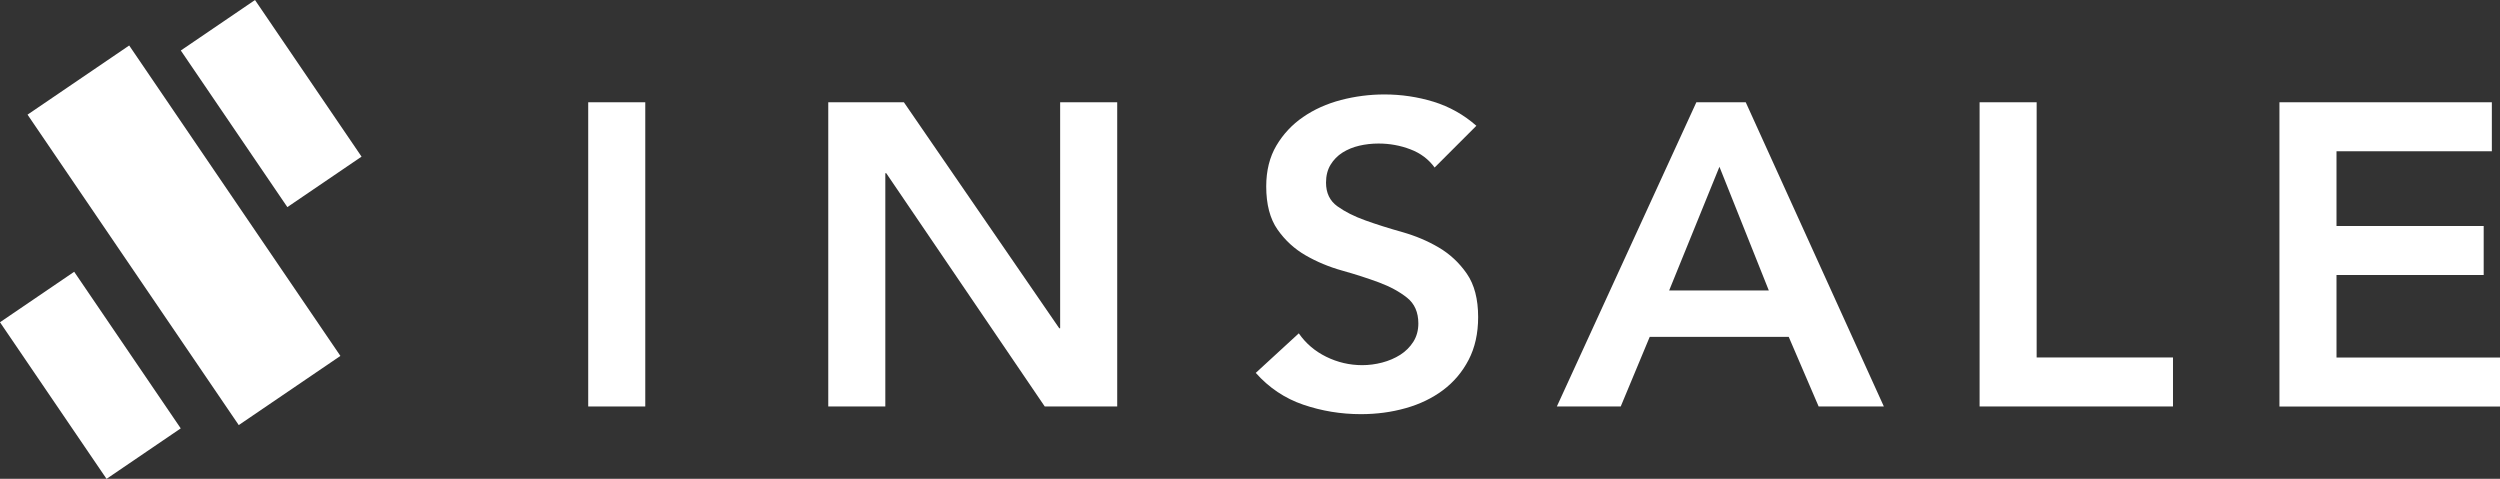
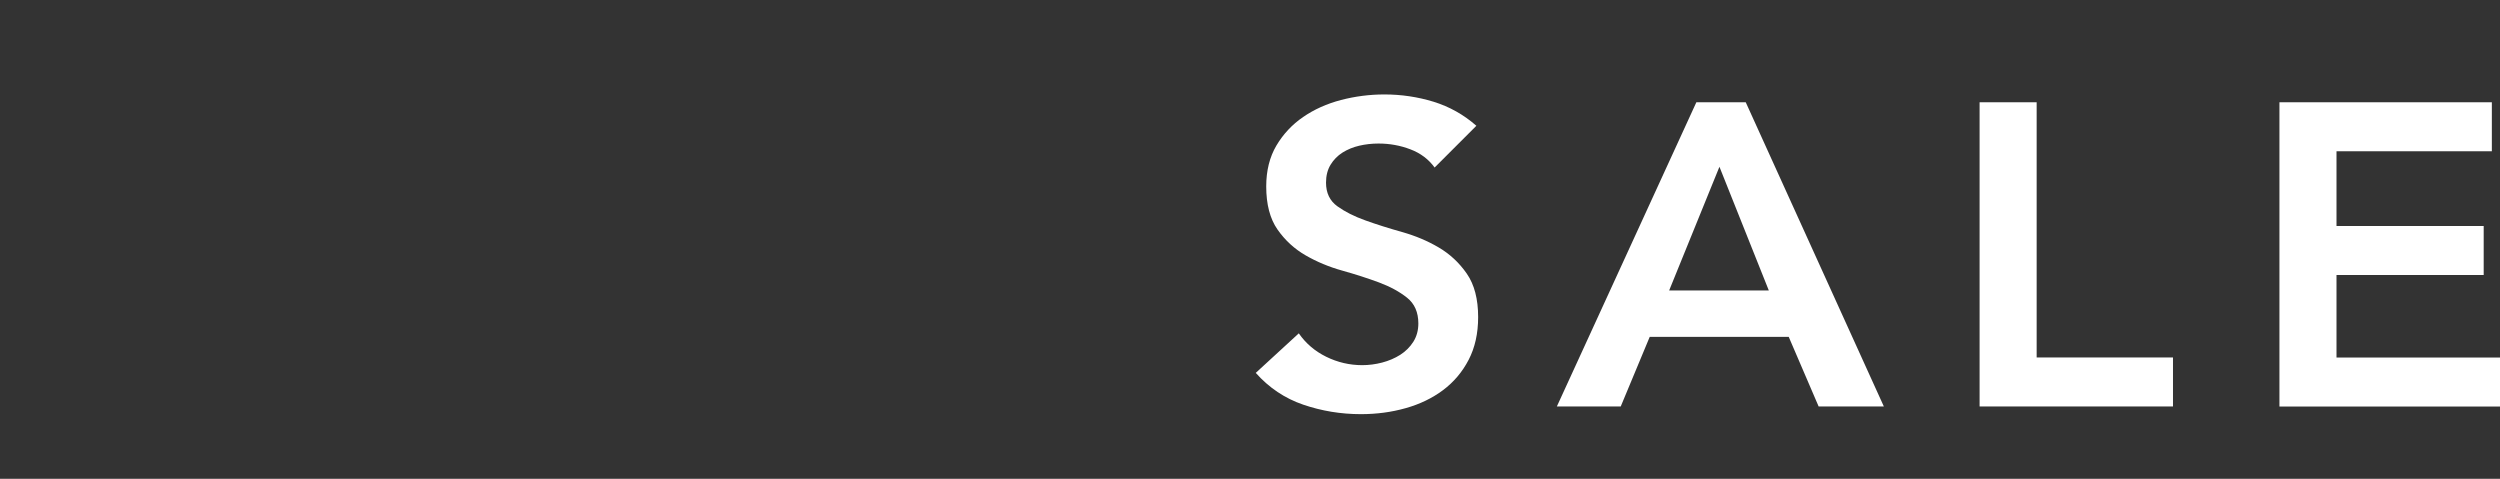
<svg xmlns="http://www.w3.org/2000/svg" id="_レイヤー_2" viewBox="0 0 520.94 99.77">
  <rect x="0" y="0" width="520.94" height="99.77" fill="#333333" stroke="none" />
  <defs>
    <style>.cls-1{fill:#fff;stroke-width:0px;}</style>
  </defs>
  <g id="_レイヤー_1-2">
-     <path class="cls-1" d="M122.57,21.31h11.89v63.39h-11.89V21.31Z" />
-     <path class="cls-1" d="M172.59,21.31h15.76l32.37,47.09h.19V21.31h11.89v63.39h-15.1l-33.03-48.61h-.19v48.61h-11.89V21.31Z" />
    <path class="cls-1" d="M298.95,34.92c-1.26-1.73-2.94-3-5.05-3.8-2.11-.81-4.33-1.21-6.65-1.21-1.38,0-2.72.15-4.01.45-1.29.3-2.45.78-3.49,1.43-1.04.66-1.87,1.51-2.5,2.55-.63,1.04-.94,2.28-.94,3.72,0,2.15.79,3.79,2.36,4.92,1.57,1.13,3.52,2.12,5.85,2.95,2.33.84,4.88,1.64,7.64,2.42,2.77.78,5.32,1.85,7.64,3.22,2.33,1.37,4.28,3.19,5.85,5.46,1.57,2.27,2.36,5.28,2.36,9.04,0,3.4-.66,6.37-1.98,8.91-1.32,2.54-3.1,4.64-5.33,6.31-2.23,1.67-4.83,2.93-7.79,3.76-2.96.84-6.07,1.25-9.34,1.25-4.15,0-8.15-.66-11.99-1.97-3.84-1.31-7.14-3.52-9.91-6.63l8.97-8.24c1.45,2.09,3.35,3.72,5.71,4.88,2.36,1.16,4.86,1.75,7.5,1.75,1.38,0,2.77-.18,4.15-.54,1.38-.36,2.64-.9,3.77-1.61,1.13-.72,2.04-1.63,2.74-2.73.69-1.1,1.04-2.37,1.04-3.81,0-2.33-.79-4.12-2.36-5.37-1.57-1.25-3.52-2.31-5.85-3.18-2.33-.86-4.88-1.69-7.64-2.46-2.77-.77-5.32-1.84-7.64-3.18-2.33-1.34-4.28-3.13-5.85-5.37-1.57-2.24-2.36-5.24-2.36-9,0-3.28.71-6.12,2.12-8.51,1.42-2.39,3.27-4.37,5.57-5.95,2.3-1.58,4.92-2.76,7.88-3.54,2.96-.77,5.98-1.16,9.06-1.16,3.52,0,6.94.51,10.24,1.52,3.3,1.02,6.28,2.69,8.92,5.01l-8.68,8.68Z" />
    <path class="cls-1" d="M353.48,21.31h10.29l28.78,63.39h-13.59l-6.23-14.5h-28.97l-6.04,14.5h-13.31l29.07-63.39ZM368.58,60.53l-10.29-25.78-10.48,25.78h20.76Z" />
    <path class="cls-1" d="M412.5,21.31h11.89v53.18h28.41v10.21h-40.3V21.31Z" />
    <path class="cls-1" d="M474.98,21.31h44.26v10.21h-32.37v15.58h30.67v10.21h-30.67v17.19h34.07v10.21h-45.96V21.31Z" />
-     <rect class="cls-1" x="9.48" y="58.47" width="18.7" height="39.47" transform="translate(-40.73 24.14) rotate(-34.23)" />
-     <rect class="cls-1" x="47.16" y="1.84" width="18.7" height="39.47" transform="translate(-2.35 35.53) rotate(-34.23)" />
-     <rect class="cls-1" x="25.52" y="9.9" width="25.62" height="78.24" transform="translate(-20.93 30.06) rotate(-34.23)" />
  </g>
</svg>